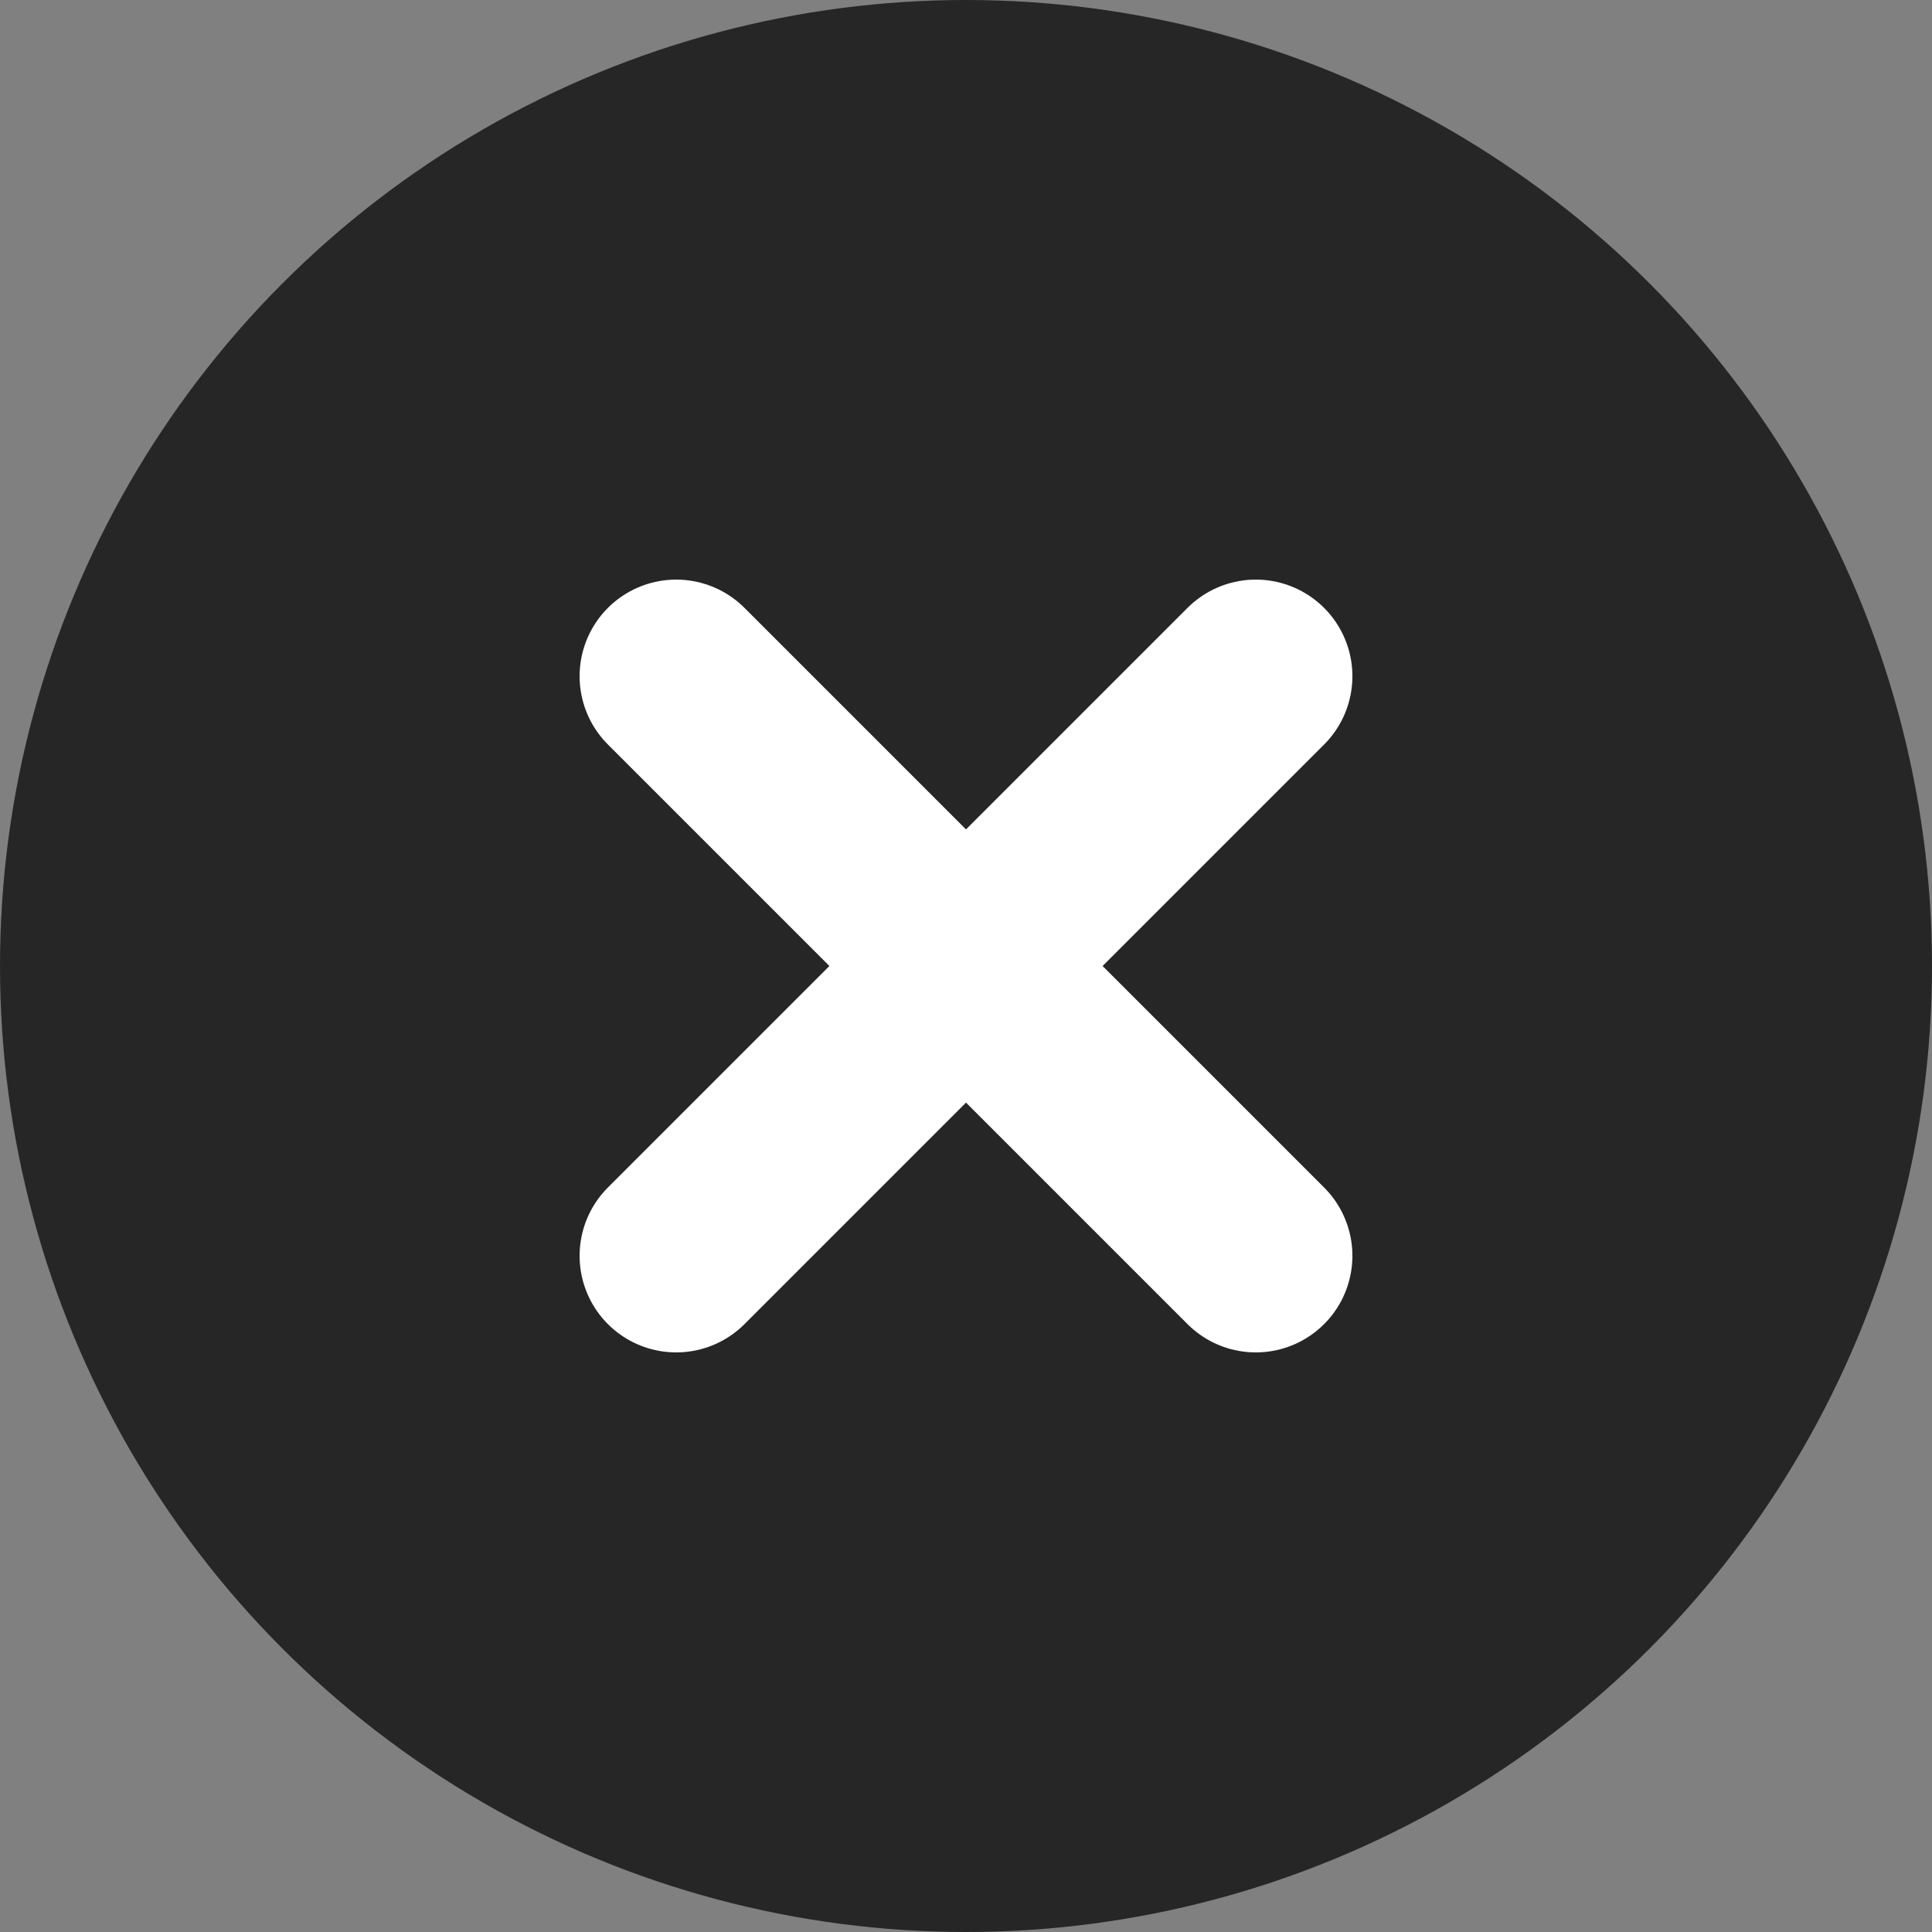
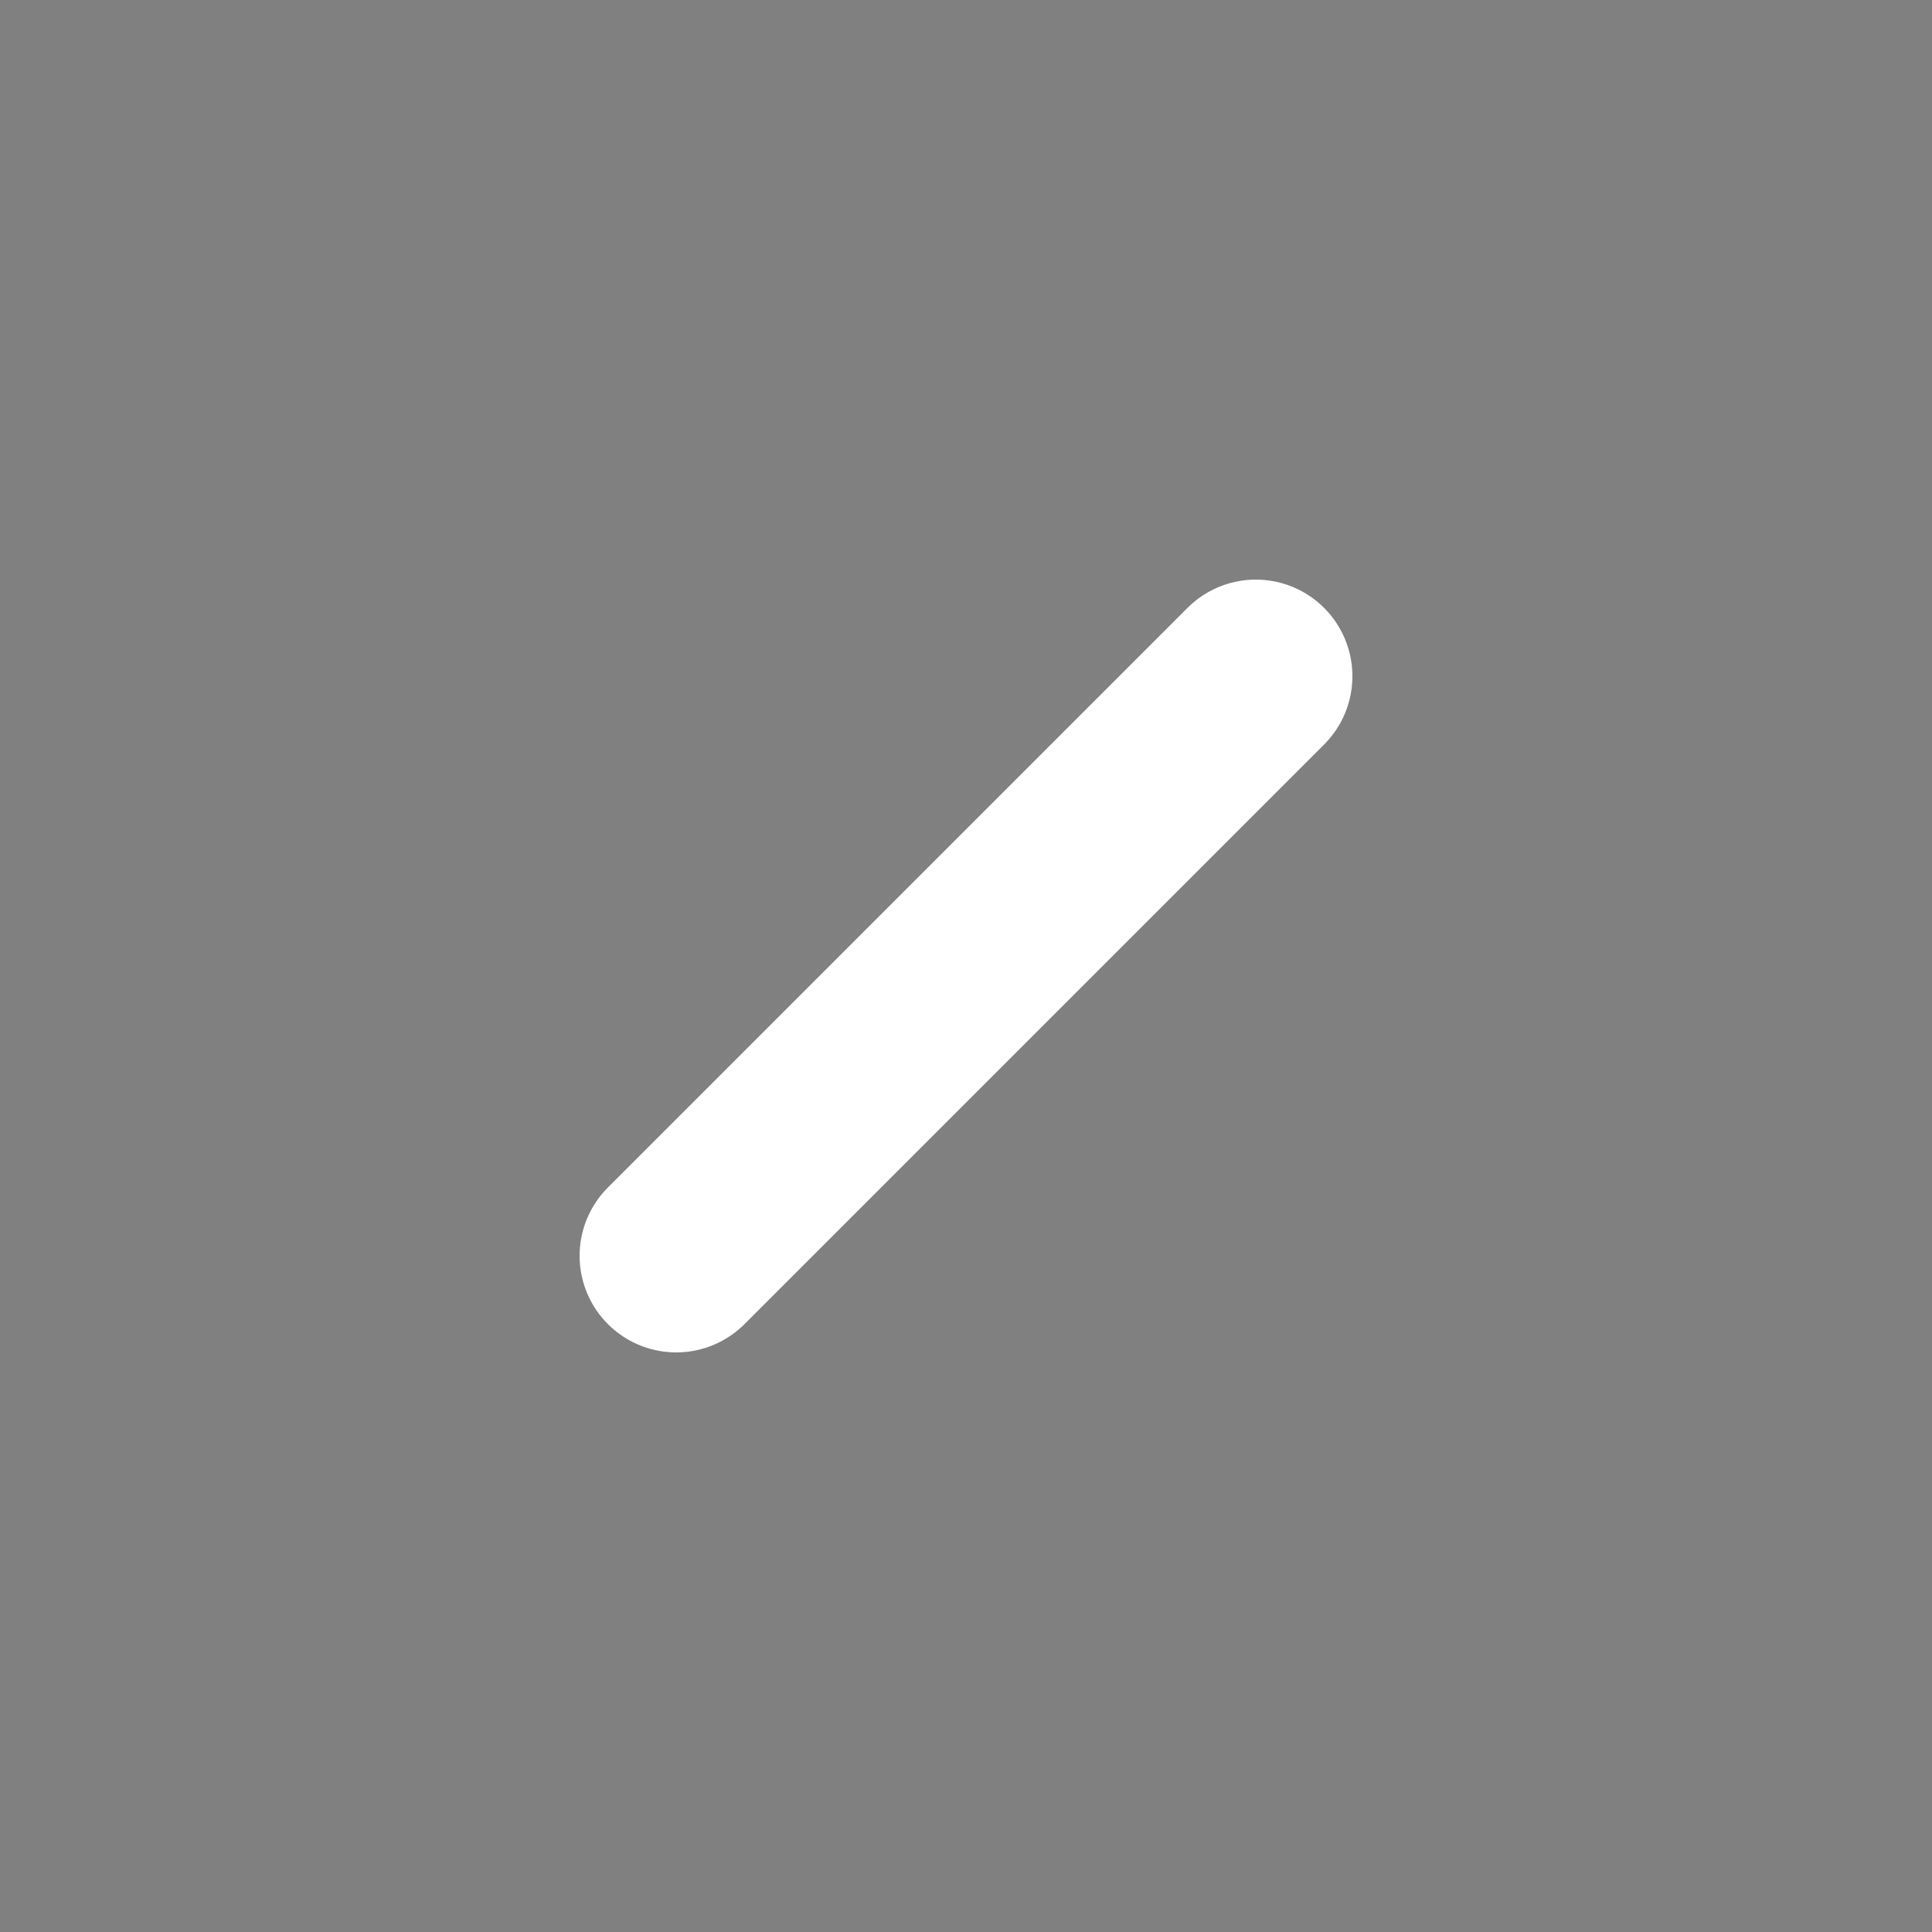
<svg xmlns="http://www.w3.org/2000/svg" id="btn_close" width="20" height="20" viewBox="0 0 20 20">
  <rect x="0" y="0" width="20" height="20" fill="#808080" stroke="none" />
  <g id="btn_close_normal" transform="translate(-2 -2)">
-     <circle id="Ellipse_3029" data-name="Ellipse 3029" cx="10" cy="10" r="10" transform="translate(2 2)" opacity="0.7" />
-     <path id="Path_158819" data-name="Path 158819" d="M-8171.115,3374.287l6,6" transform="translate(8180.115 -3365.287)" fill="none" stroke="#fff" stroke-linecap="round" stroke-width="2" />
    <path id="icon_close" d="M-8165.115,3374.287l-6,6" transform="translate(8180.115 -3365.287)" fill="none" stroke="#fff" stroke-linecap="round" stroke-width="2" />
  </g>
</svg>